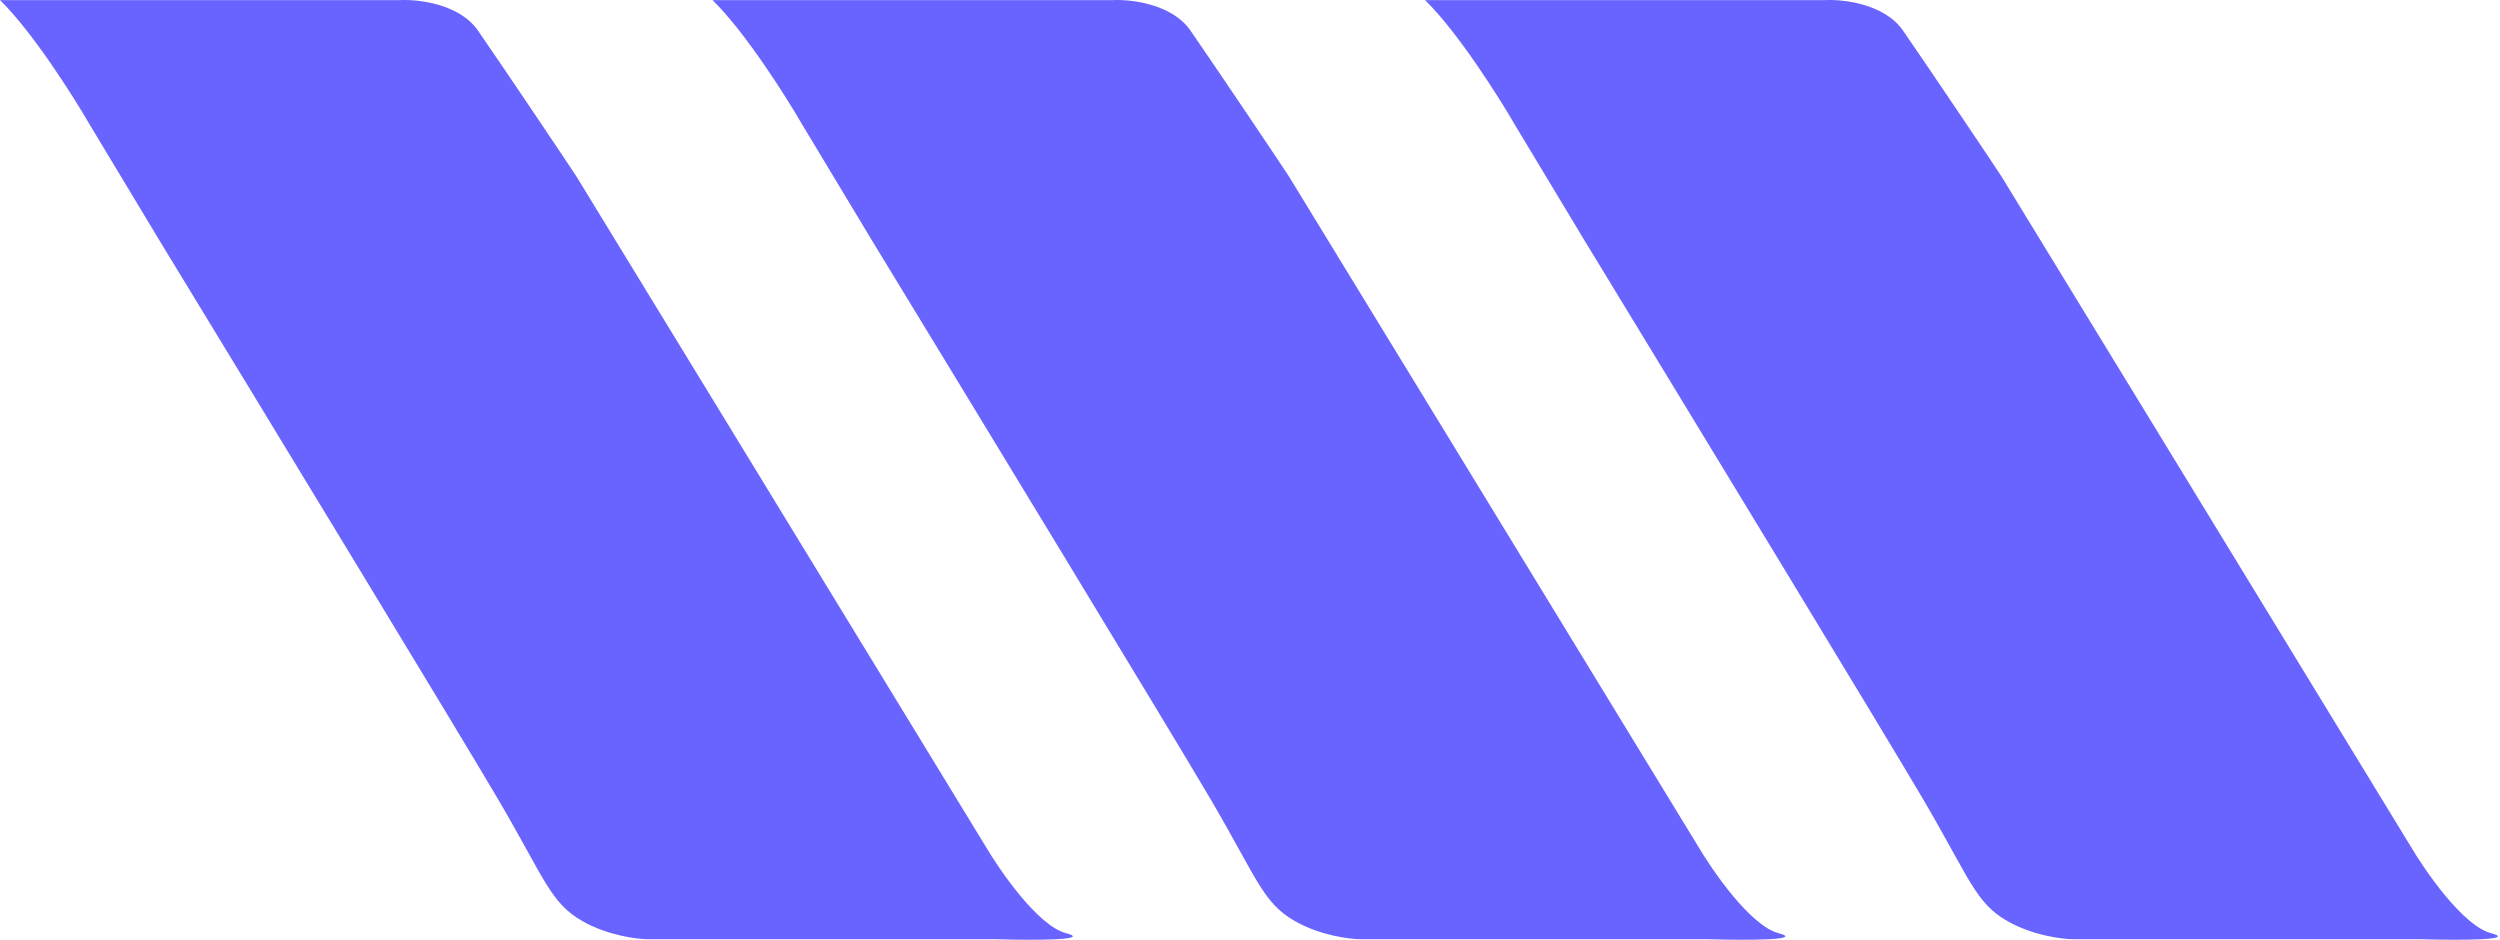
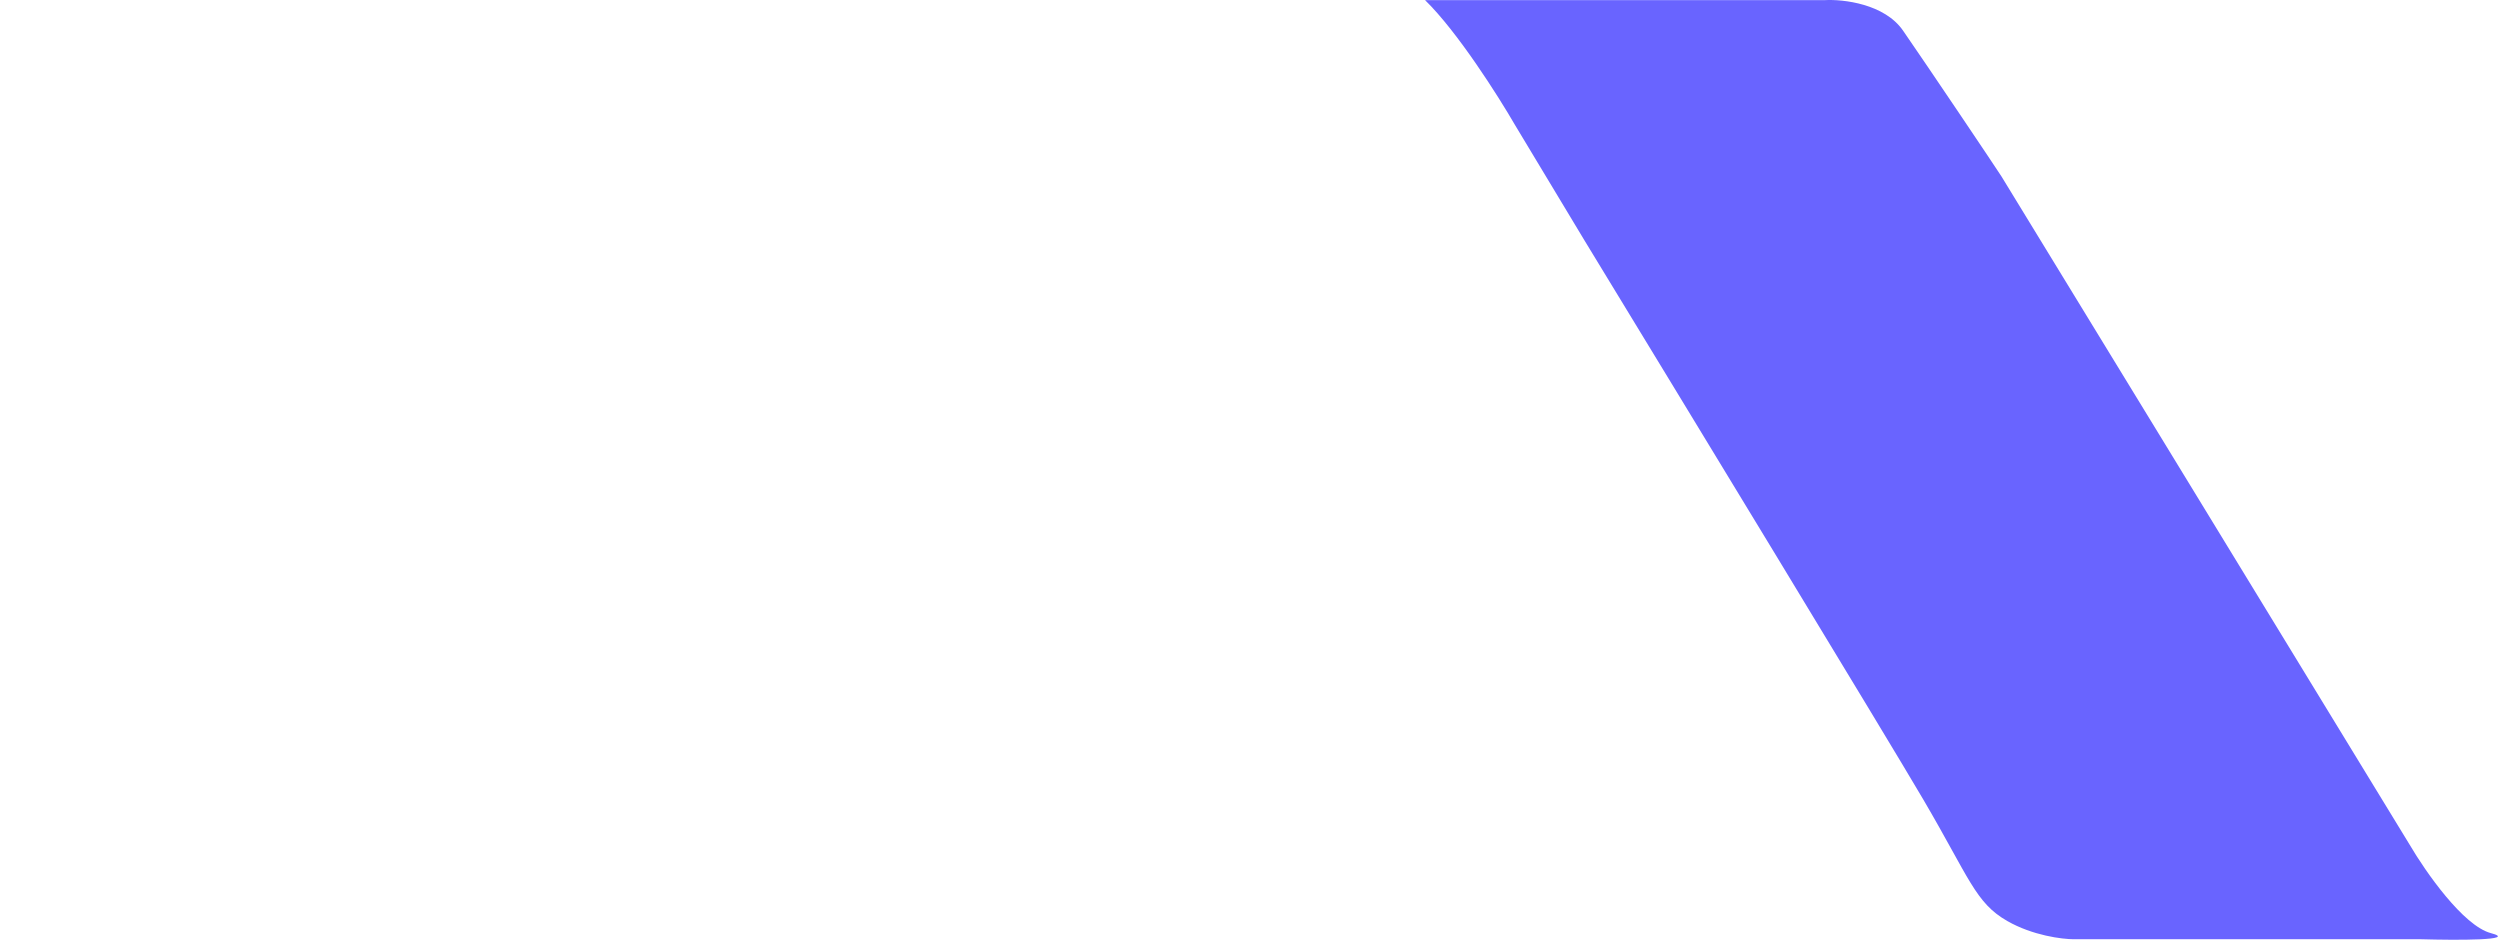
<svg xmlns="http://www.w3.org/2000/svg" viewBox="0 0 697 262" fill="none">
-   <path class="path-1 logo-path" d="M111.439 0.035H0C9.044 8.847 20.457 26.867 25.033 34.775L44.414 66.973C71.601 111.599 128.559 205.256 138.895 222.88C151.816 244.91 153.431 251.689 162.313 256.773C169.42 260.84 177.656 261.857 180.887 261.857H277.79C287.48 262.139 304.923 262.196 297.171 260.162C289.419 258.129 278.867 242.933 274.56 235.59C237.144 174.3 161.99 51.213 160.698 49.18C159.083 46.638 139.703 17.829 133.242 8.508C128.074 1.052 116.553 -0.247 111.439 0.035Z" fill="#6964ff" />
-   <path class="path-2 logo-path" d="M310.091 0.035H198.652C207.696 8.847 219.109 26.867 223.685 34.775L243.066 66.973C270.253 111.599 327.211 205.256 337.547 222.88C350.467 244.91 352.082 251.689 360.965 256.773C368.072 260.84 376.308 261.857 379.538 261.857H476.442C486.132 262.139 503.575 262.196 495.823 260.162C488.07 258.129 477.519 242.933 473.212 235.59C435.796 174.3 360.642 51.213 359.35 49.18C357.735 46.638 338.354 17.829 331.894 8.508C326.726 1.052 315.205 -0.247 310.091 0.035Z" fill="#6964ff" />
  <path class="path-3 logo-path" d="M508.744 0.035H397.305C406.35 8.847 417.763 26.867 422.339 34.775L441.719 66.973C468.906 111.599 525.864 205.256 536.2 222.88C549.121 244.91 550.736 251.689 559.619 256.773C566.725 260.84 574.962 261.857 578.192 261.857H675.095C684.786 262.139 702.228 262.196 694.476 260.162C686.724 258.129 676.172 242.933 671.865 235.59C634.45 174.3 559.296 51.213 558.004 49.18C556.388 46.638 537.008 17.829 530.548 8.508C525.379 1.052 513.859 -0.247 508.744 0.035Z" fill="#6964ff" />
</svg>